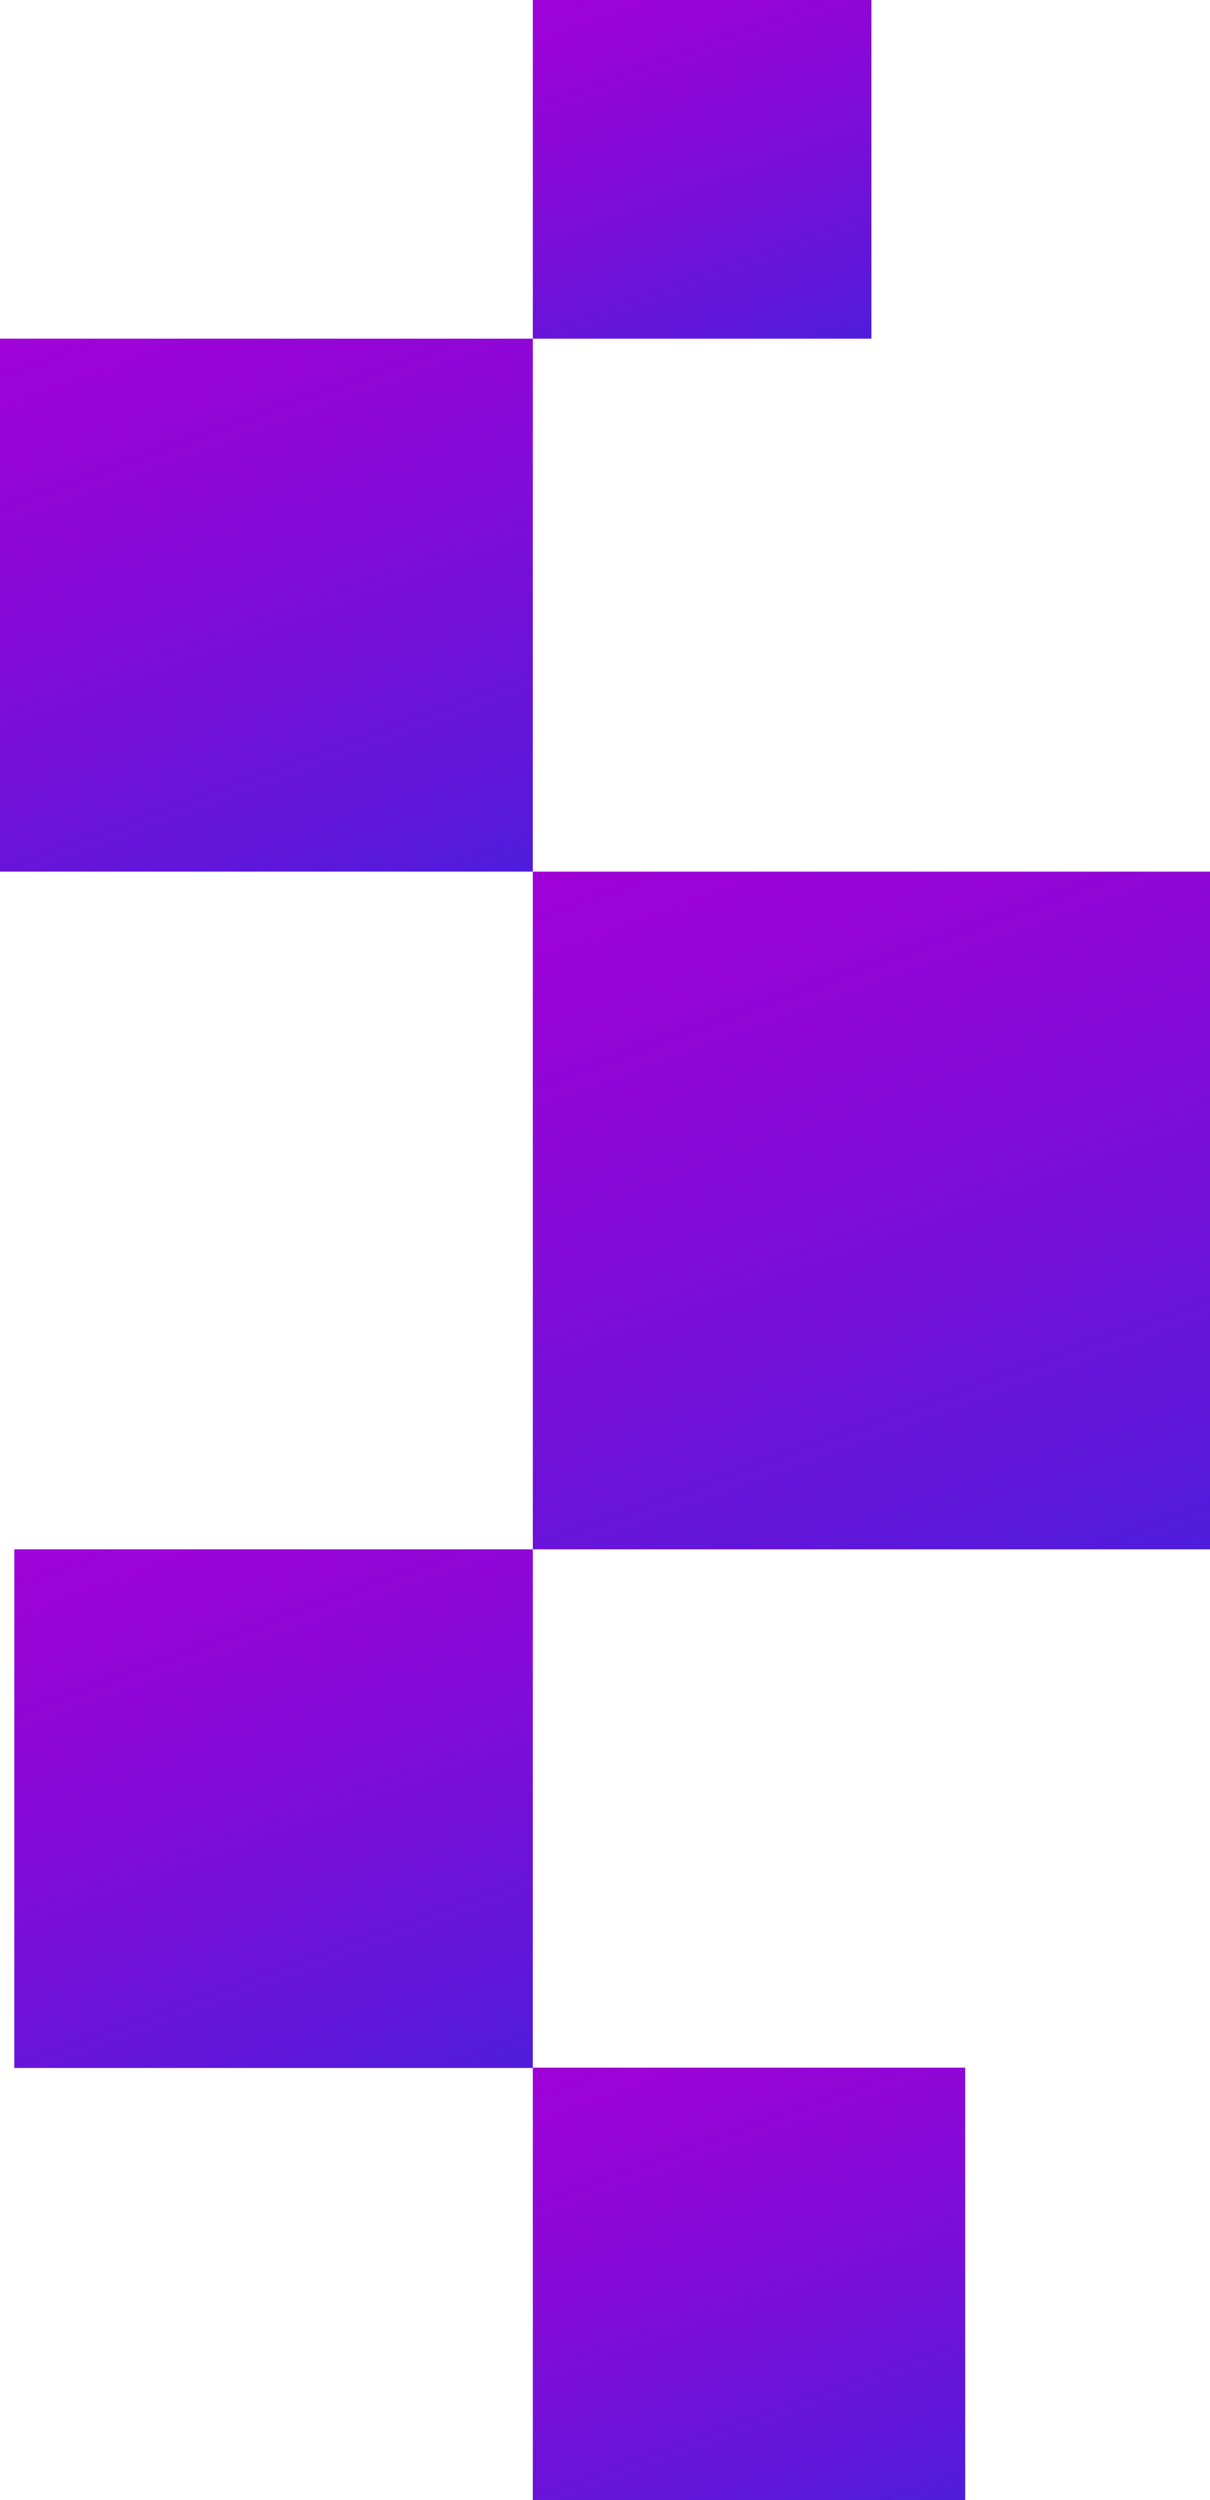
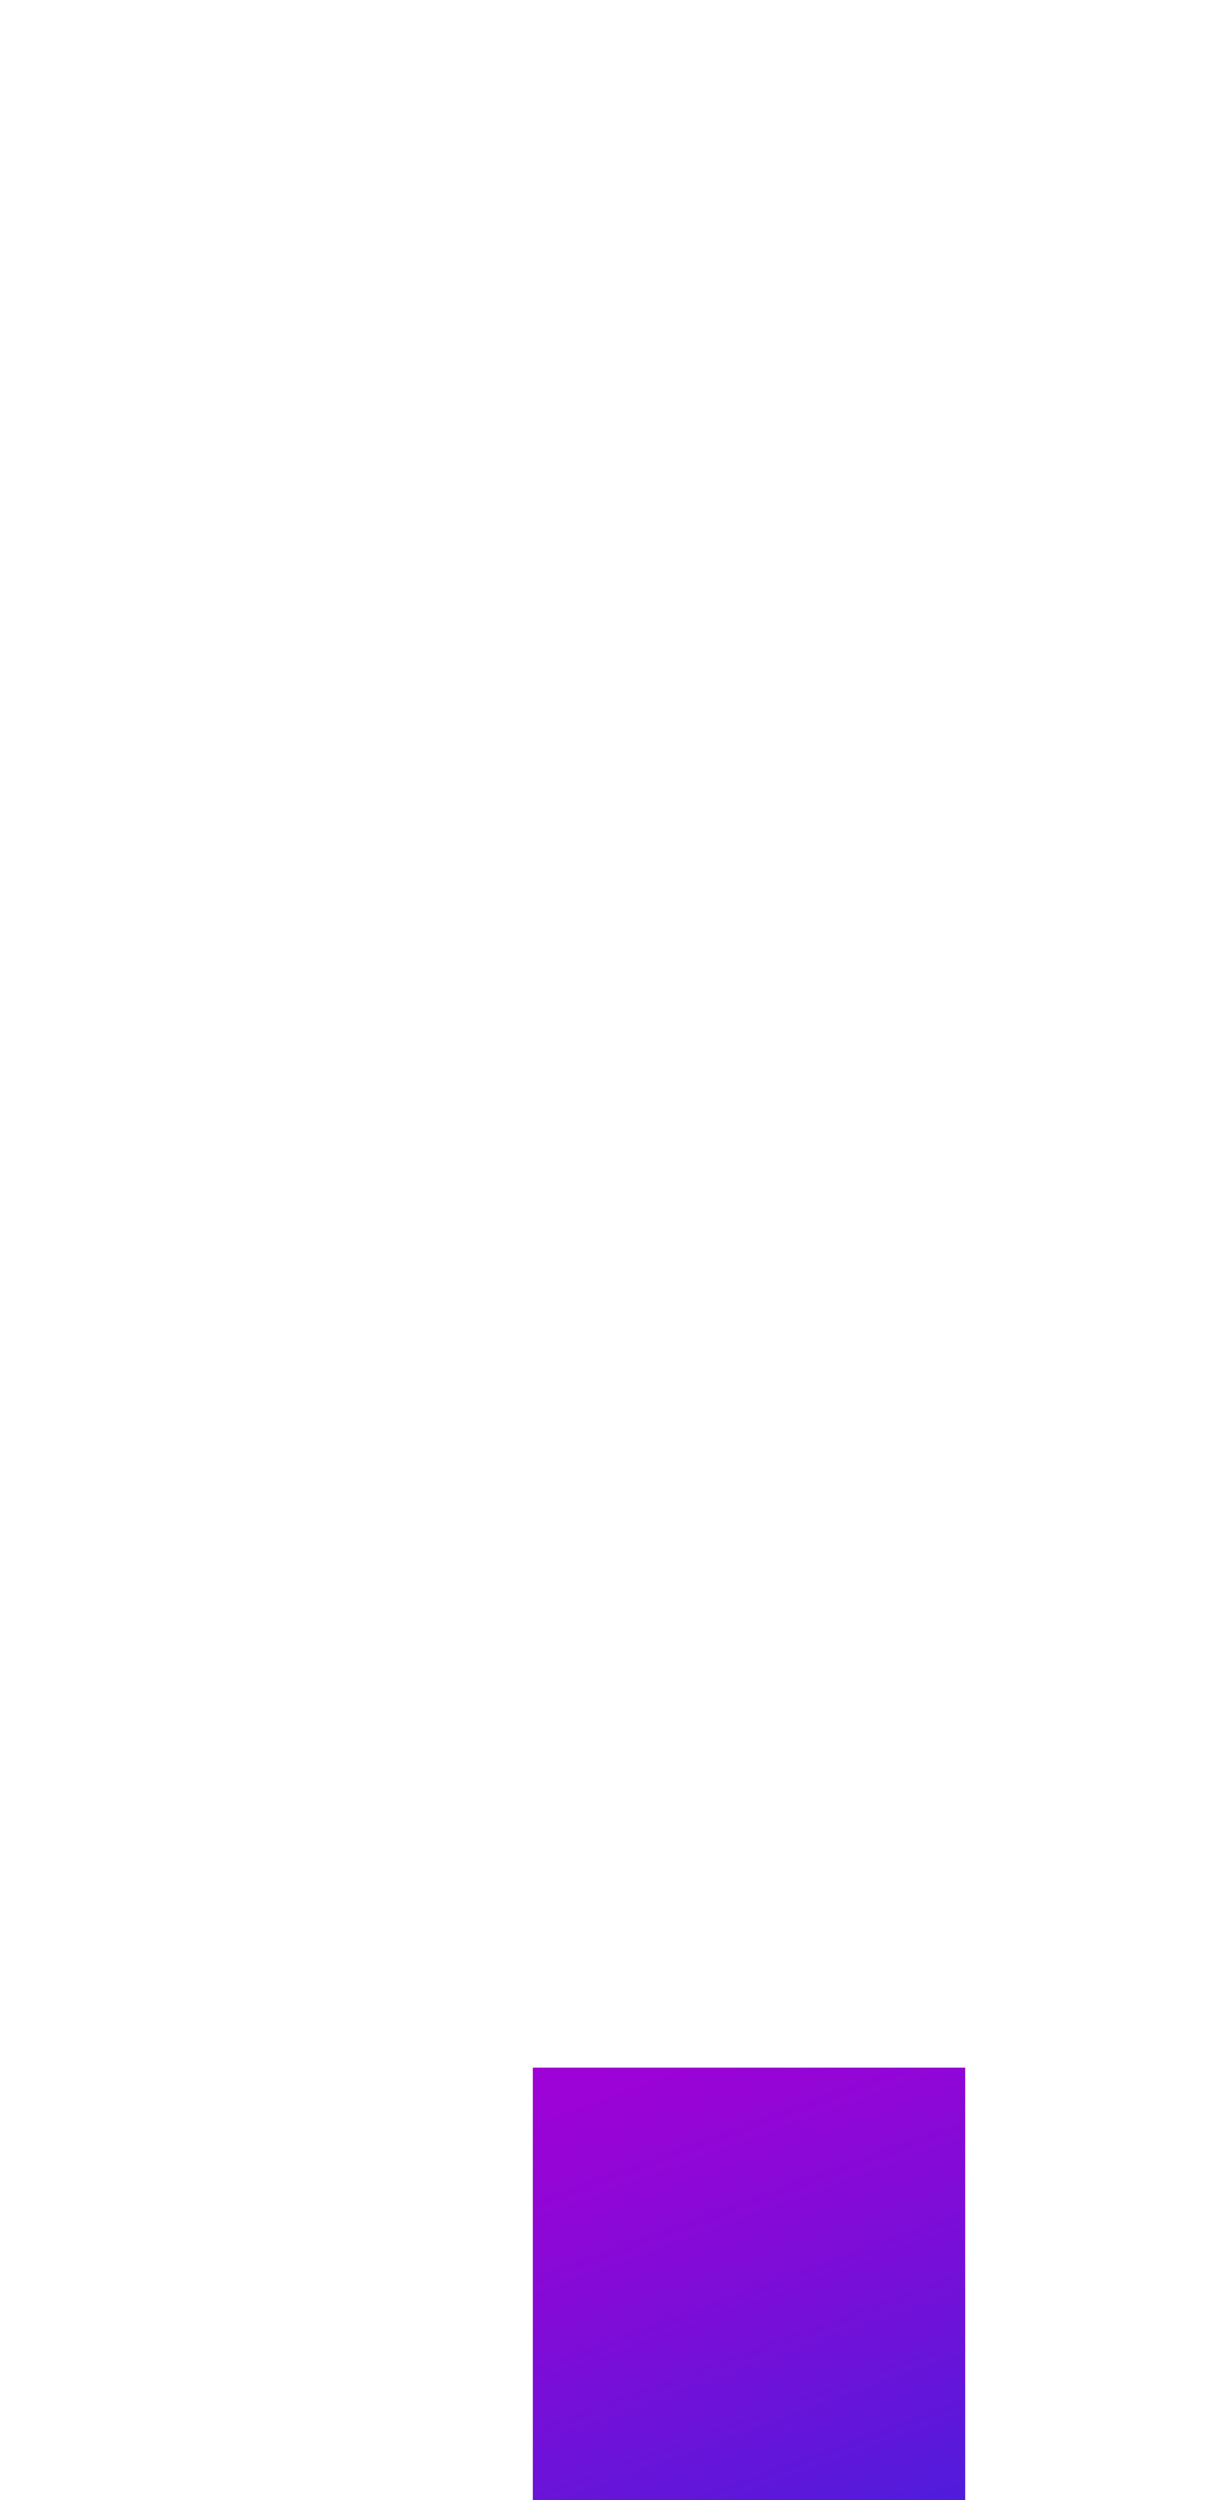
<svg xmlns="http://www.w3.org/2000/svg" xmlns:xlink="http://www.w3.org/1999/xlink" viewBox="0 0 34.7 71.68">
  <defs>
    <style>.cls-1{fill:url(#Degradado_sin_nombre_60);}.cls-2{fill:url(#Degradado_sin_nombre_60-2);}.cls-3{fill:url(#Degradado_sin_nombre_60-3);}.cls-4{fill:url(#Degradado_sin_nombre_60-4);}.cls-5{fill:url(#Degradado_sin_nombre_60-5);}</style>
    <linearGradient id="Degradado_sin_nombre_60" x1="18.37" y1="16.55" x2="34.75" y2="61.46" gradientUnits="userSpaceOnUse">
      <stop offset="0.08" stop-color="#a300d5" />
      <stop offset="0.19" stop-color="#9b03d6" />
      <stop offset="0.37" stop-color="#830bd7" />
      <stop offset="0.59" stop-color="#5e17da" />
      <stop offset="0.85" stop-color="#2a29de" />
      <stop offset="0.97" stop-color="#0e32e0" />
    </linearGradient>
    <linearGradient id="Degradado_sin_nombre_60-2" x1="2.78" y1="37.96" x2="15.31" y2="72.33" xlink:href="#Degradado_sin_nombre_60" />
    <linearGradient id="Degradado_sin_nombre_60-3" x1="17.25" y1="53.9" x2="27.7" y2="82.56" xlink:href="#Degradado_sin_nombre_60" />
    <linearGradient id="Degradado_sin_nombre_60-4" x1="16.83" y1="-4.22" x2="25.01" y2="18.24" xlink:href="#Degradado_sin_nombre_60" />
    <linearGradient id="Degradado_sin_nombre_60-5" x1="2.43" y1="3.08" x2="15.31" y2="38.4" xlink:href="#Degradado_sin_nombre_60" />
  </defs>
  <title>Recurso 2</title>
  <g id="Capa_2" data-name="Capa 2">
    <g id="Capa_1-2" data-name="Capa 1">
-       <rect class="cls-1" x="15.28" y="24.99" width="19.43" height="19.43" />
-       <rect class="cls-2" x="0.41" y="44.42" width="14.87" height="14.87" />
      <rect class="cls-3" x="15.28" y="59.28" width="12.4" height="12.4" />
-       <rect class="cls-4" x="15.28" width="9.71" height="9.71" />
-       <rect class="cls-5" y="9.71" width="15.28" height="15.28" />
    </g>
  </g>
</svg>